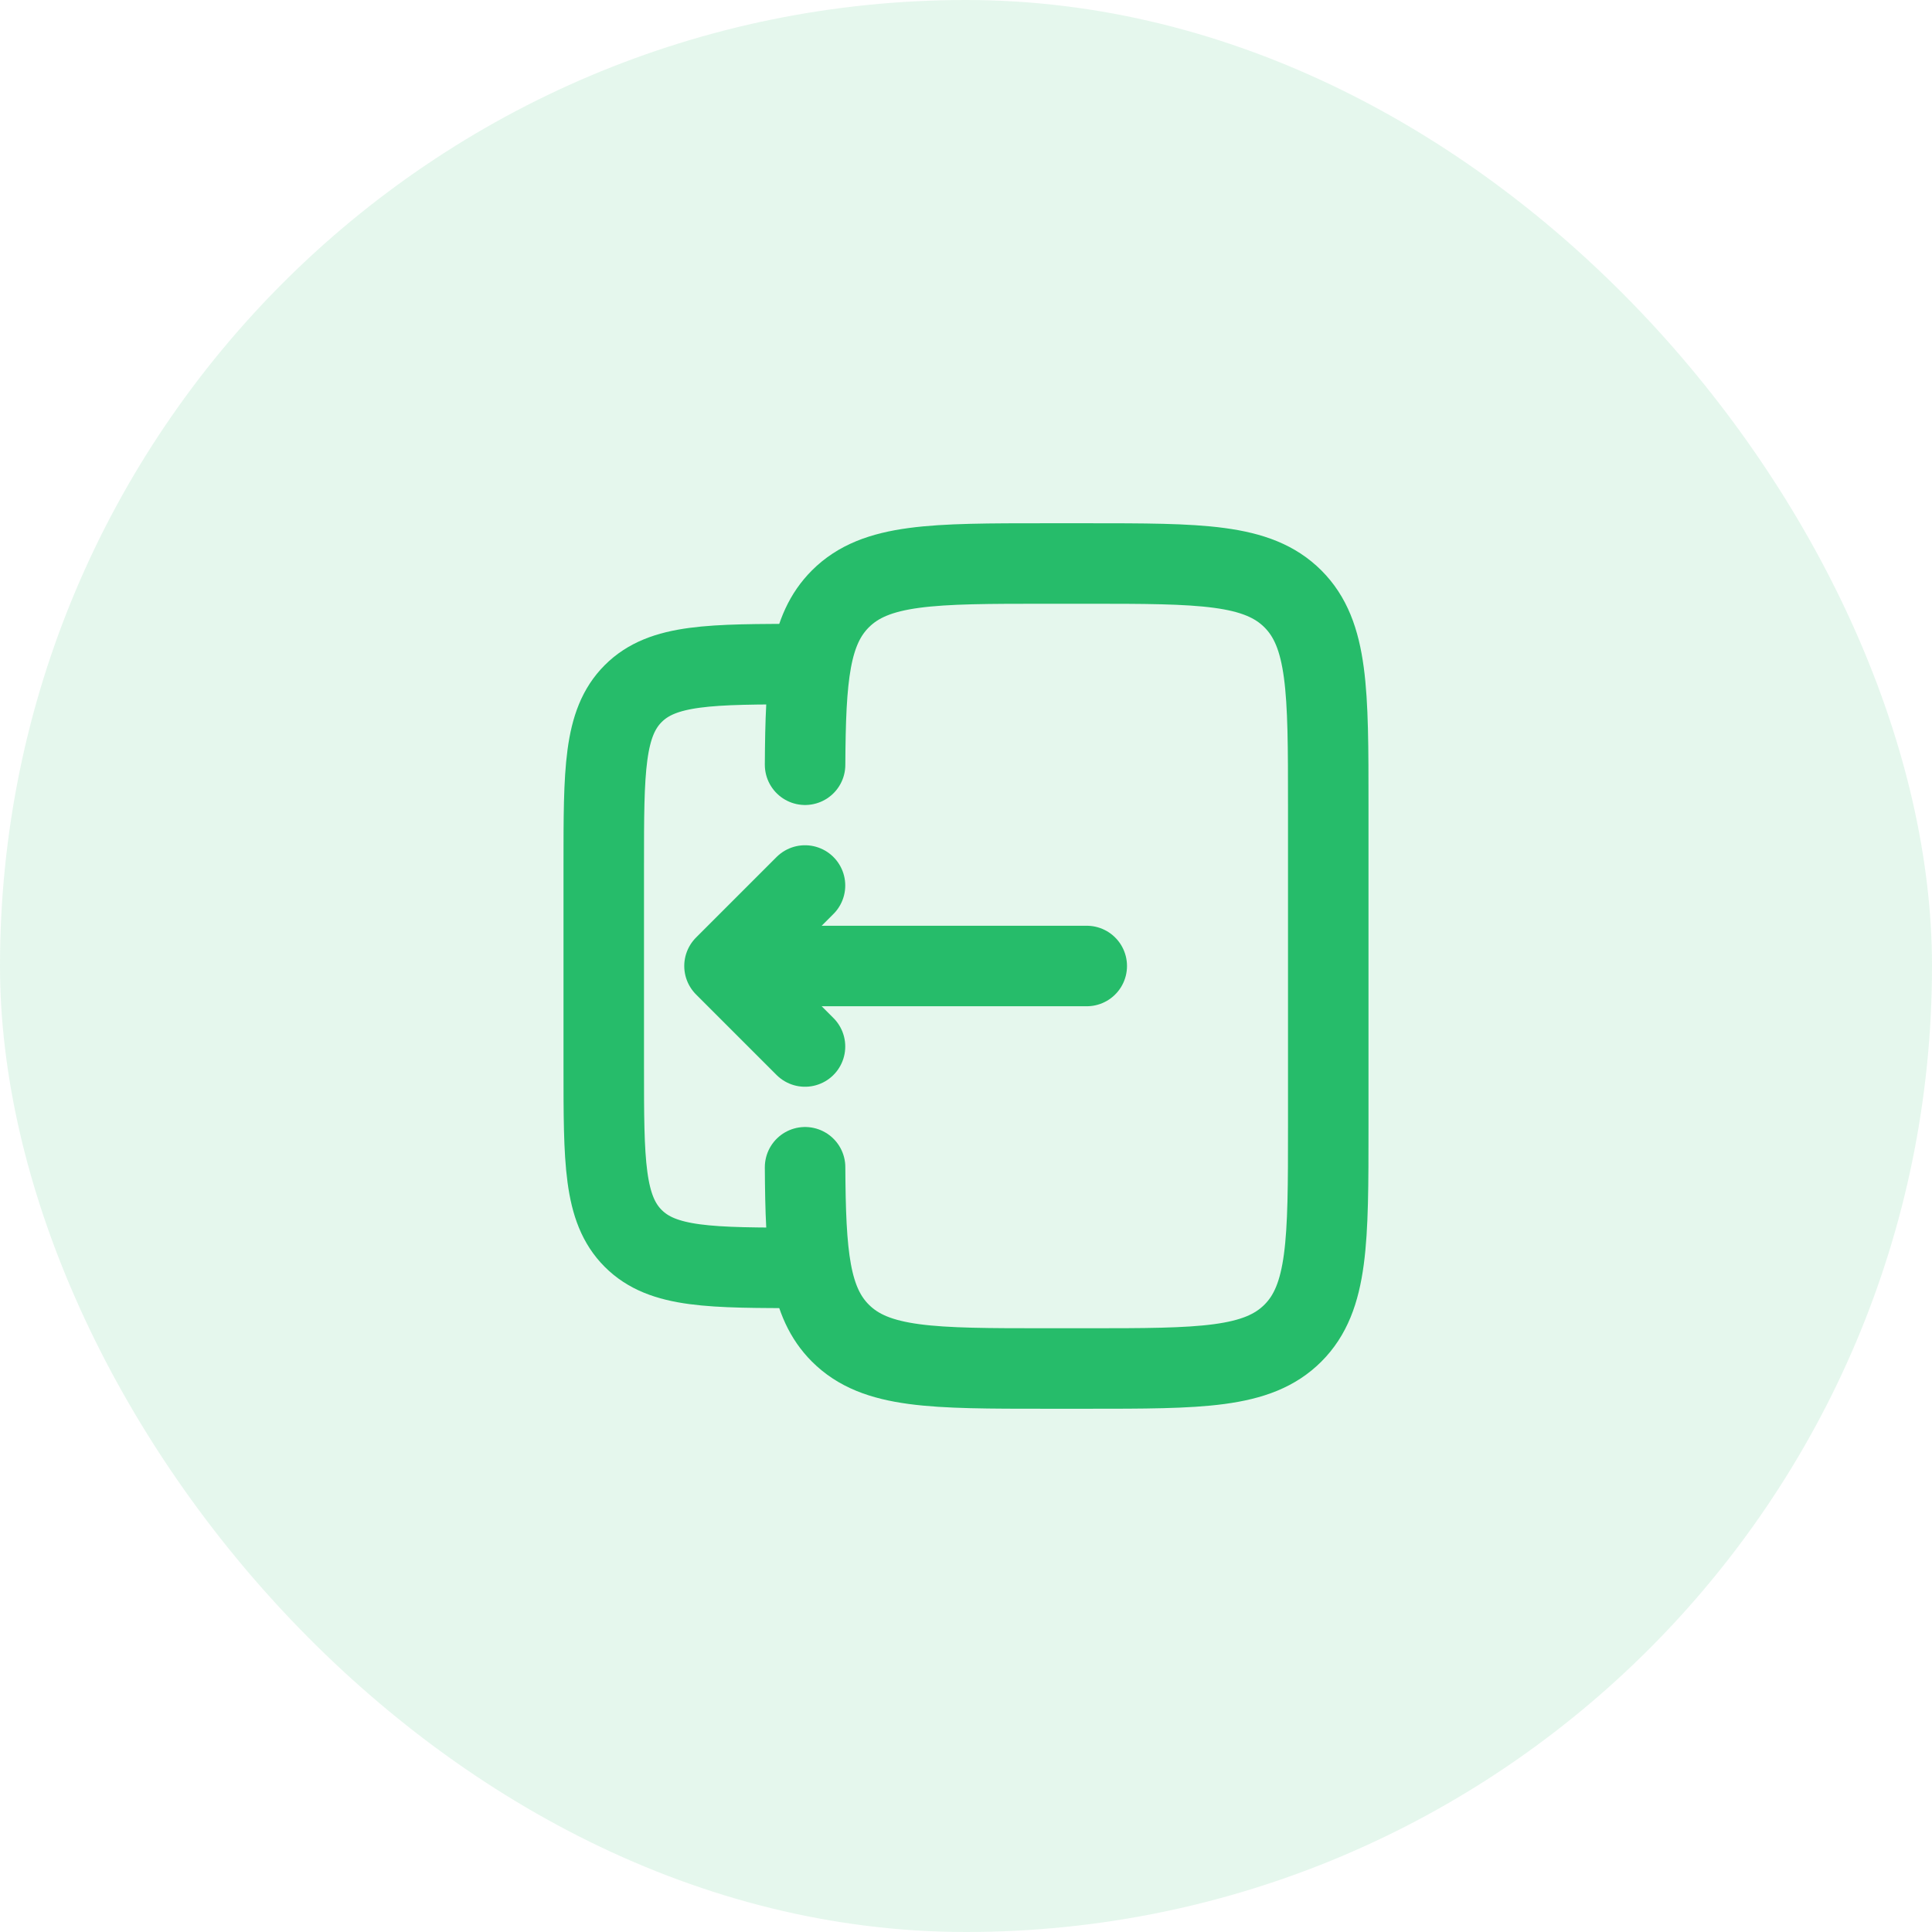
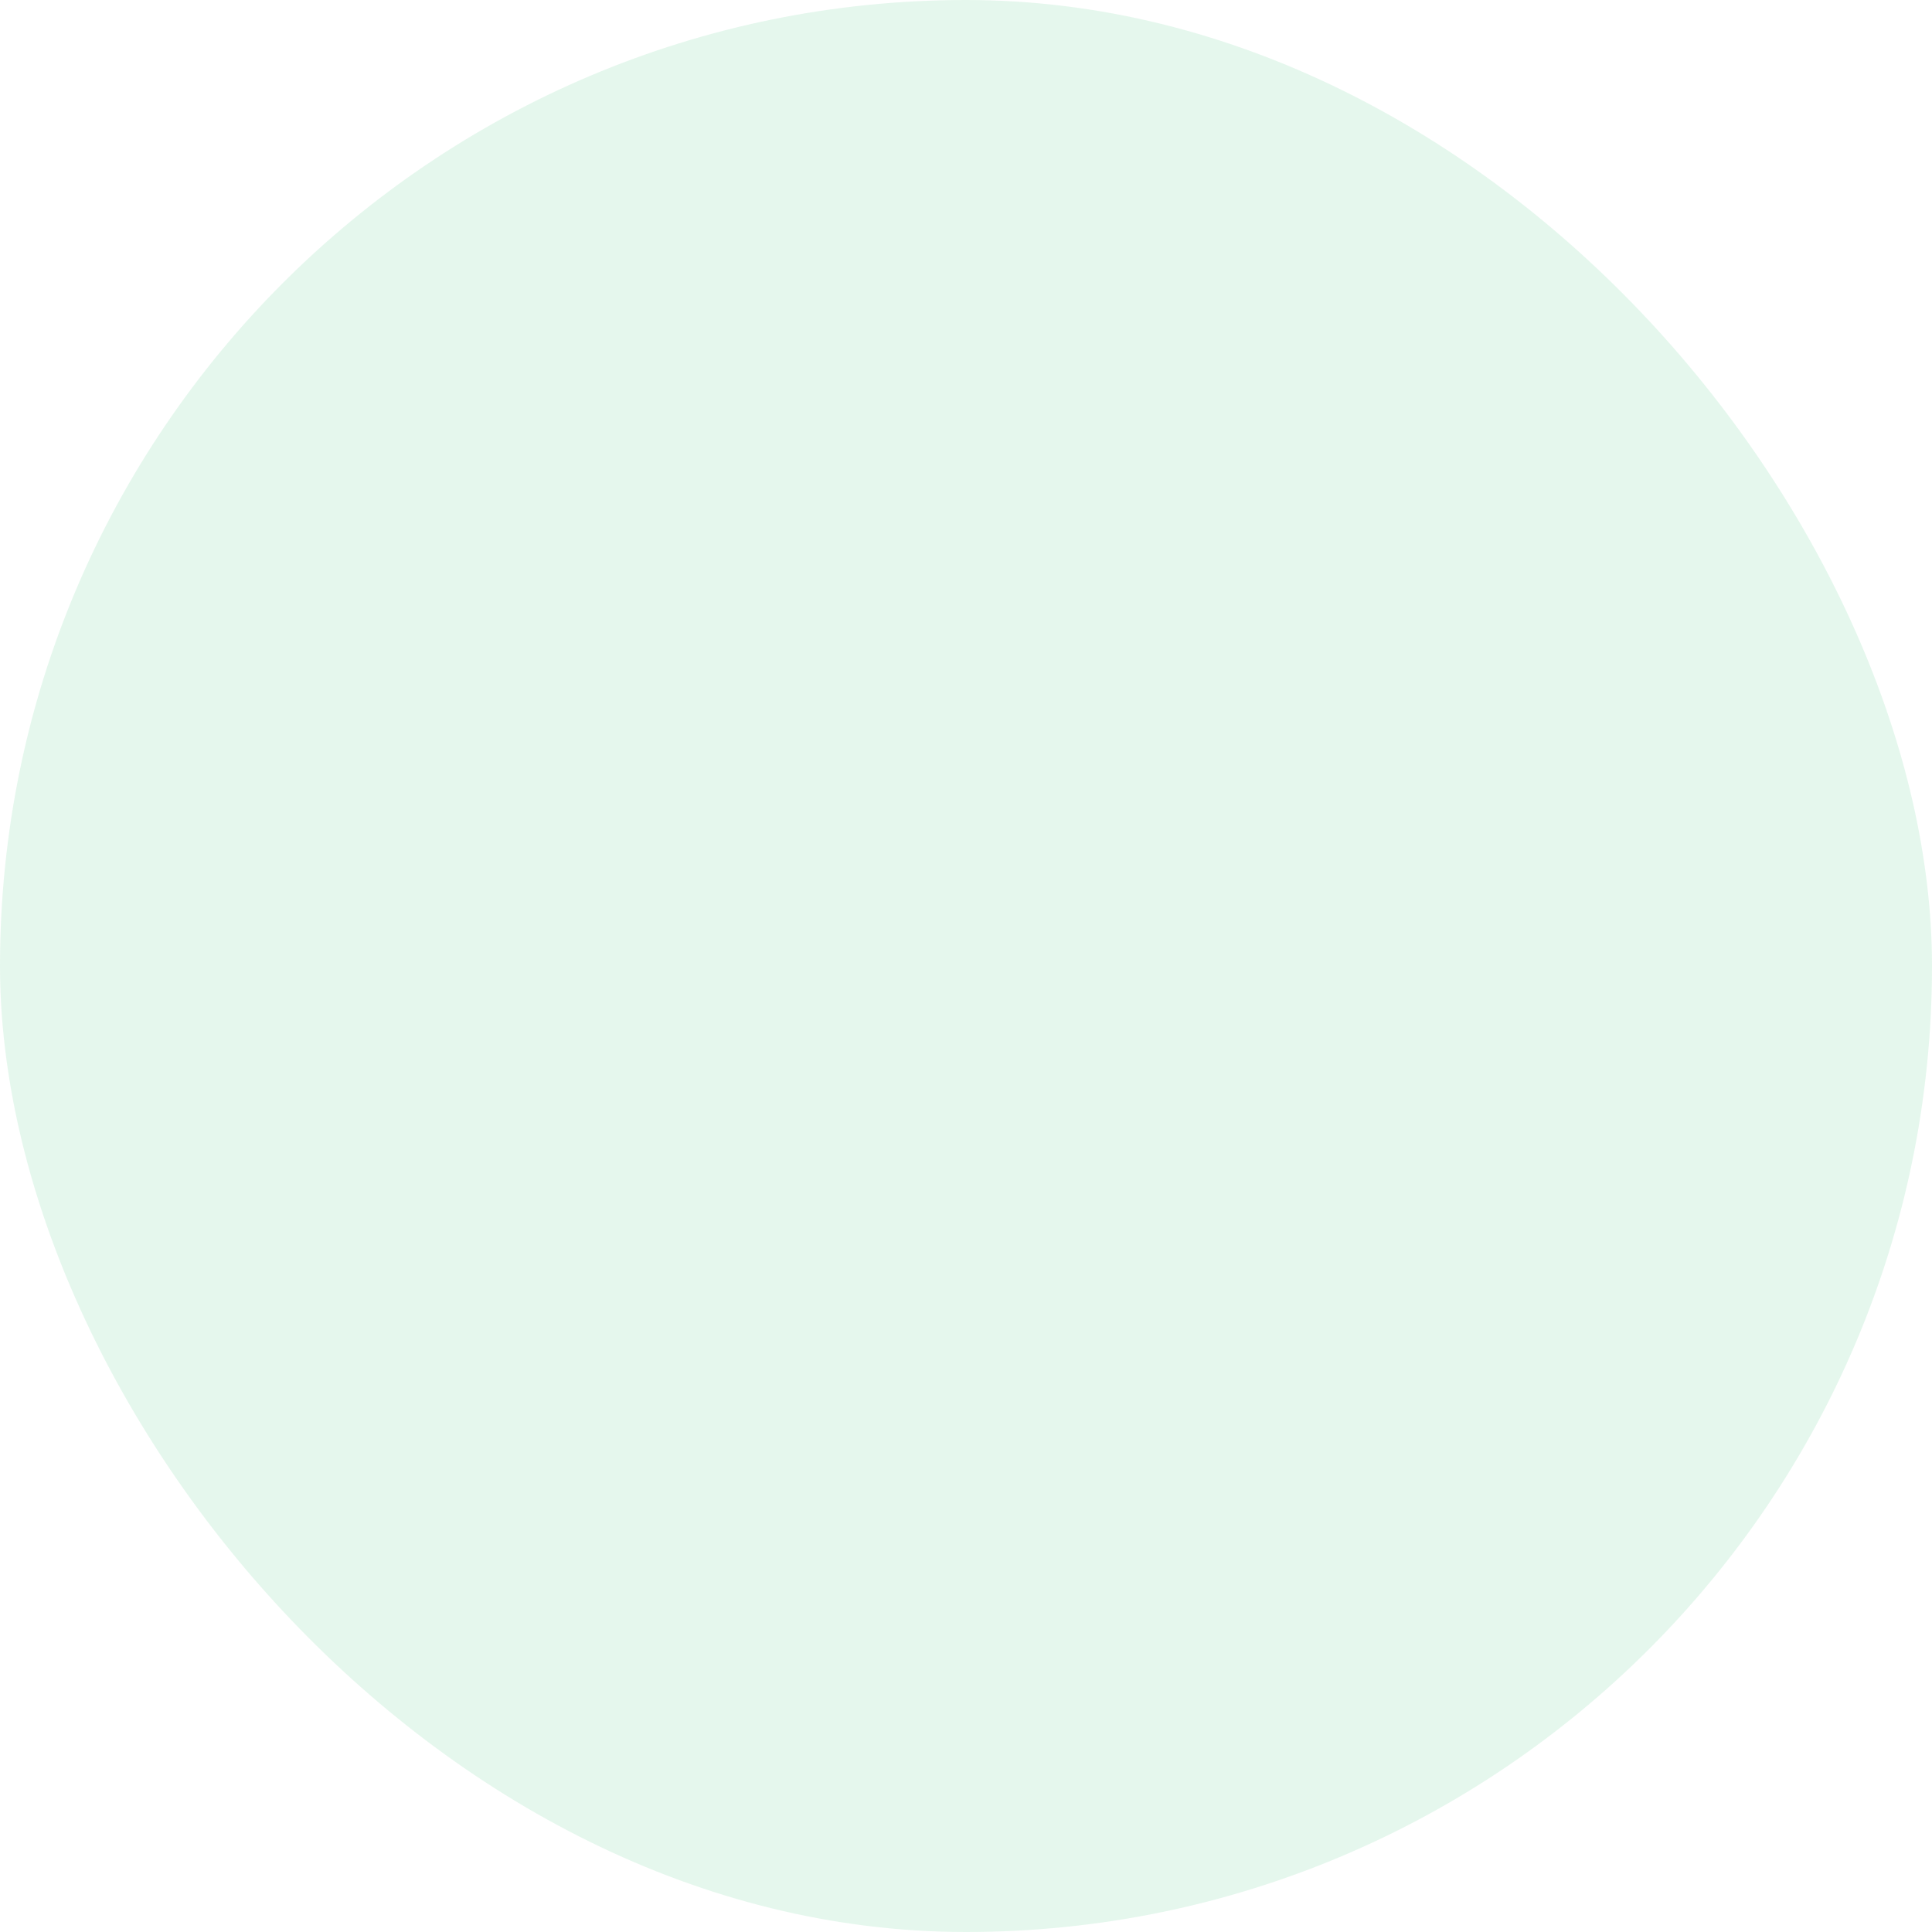
<svg xmlns="http://www.w3.org/2000/svg" width="48" height="48" viewBox="0 0 48 48" fill="none">
  <rect width="48" height="48" rx="24" fill="#26BC6A" fill-opacity="0.12" />
-   <path d="M20.002 29C20.014 31.175 20.111 32.353 20.879 33.121C21.758 34 23.172 34 26 34H27C29.829 34 31.243 34 32.122 33.121C33 32.243 33 30.828 33 28V20C33 17.172 33 15.757 32.122 14.879C31.242 14 29.829 14 27 14H26C23.172 14 21.758 14 20.879 14.879C20.111 15.647 20.014 16.825 20.002 19" stroke="#26BC6A" stroke-width="2" stroke-linecap="round" />
-   <path d="M20 16.5C17.643 16.5 16.464 16.5 15.732 17.232C15 17.965 15 19.143 15 21.5V26.5C15 28.857 15 30.036 15.732 30.768C16.464 31.5 17.643 31.5 20 31.5" stroke="#26BC6A" stroke-width="2" />
-   <path d="M27 24H18M18 24L20 22M18 24L20 26" stroke="#26BC6A" stroke-width="2" stroke-linecap="round" stroke-linejoin="round" />
</svg>